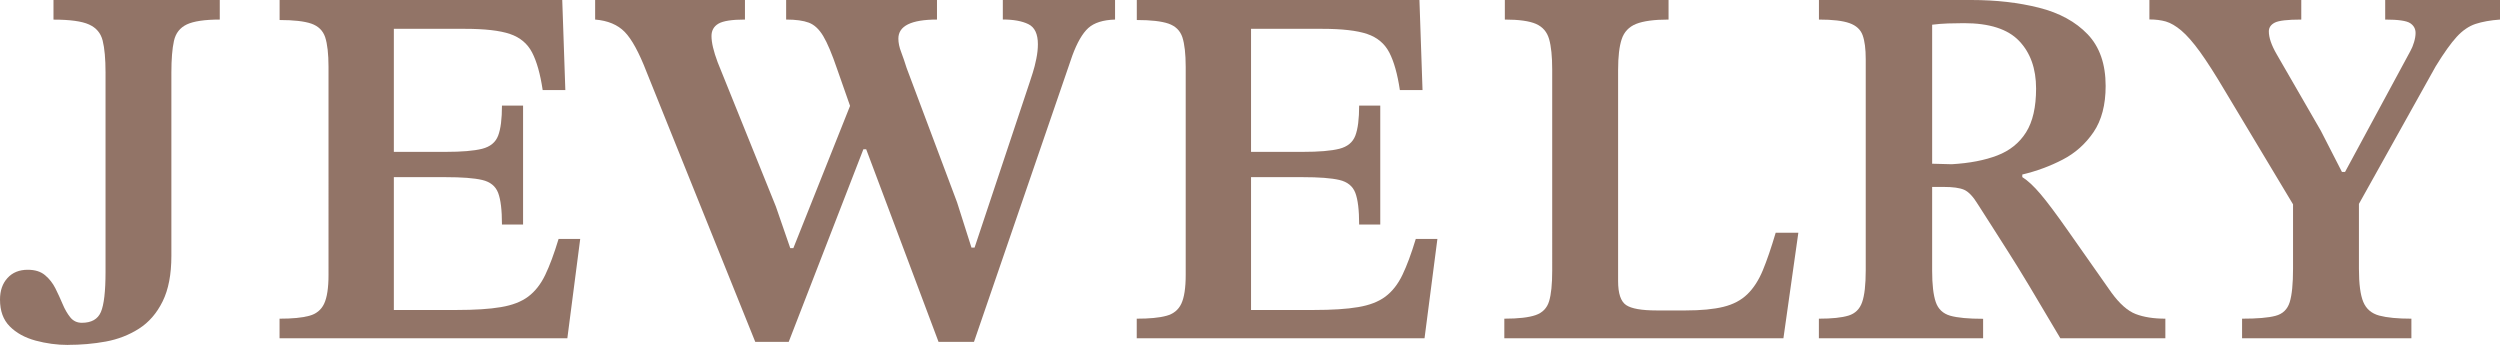
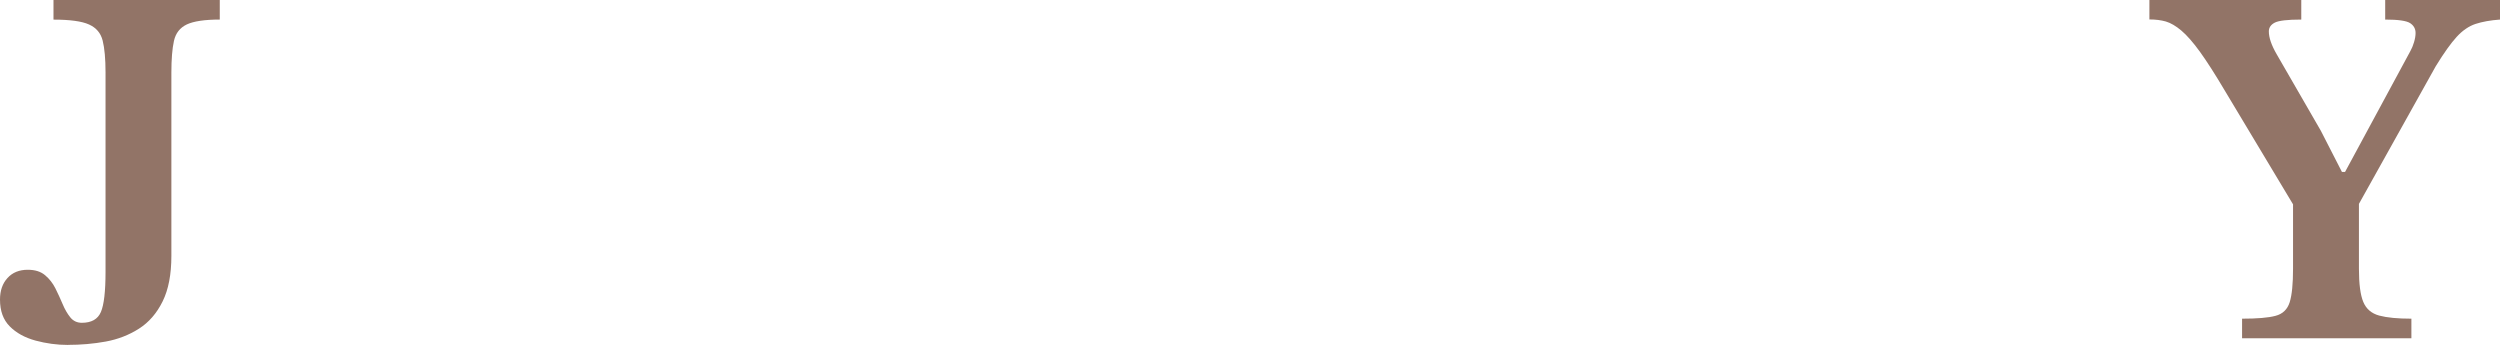
<svg xmlns="http://www.w3.org/2000/svg" id="_レイヤー_2" width="437.04" height="60.3" viewBox="0 0 437.04 60.3">
  <defs>
    <style>.cls-1{fill:#927467;}</style>
  </defs>
  <g id="design">
    <path class="cls-1" d="M11.88,60.3c-1.92,0-3.81-.26-5.67-.76-1.86-.51-3.36-1.33-4.5-2.48-1.14-1.14-1.71-2.7-1.71-4.68,0-1.56.43-2.82,1.31-3.78.87-.96,2.05-1.44,3.55-1.44,1.26,0,2.26.31,3.02.95.75.63,1.35,1.4,1.8,2.29.45.9.87,1.82,1.26,2.74.39.93.84,1.71,1.35,2.34.51.63,1.18.95,2.02.95,1.68,0,2.79-.63,3.33-1.89s.81-3.6.81-7.02V12.69c0-2.4-.17-4.26-.5-5.58-.33-1.32-1.12-2.26-2.39-2.83-1.26-.57-3.33-.85-6.21-.85V0h29.07v3.42c-2.64,0-4.56.29-5.76.85-1.2.57-1.95,1.53-2.25,2.88-.3,1.35-.45,3.2-.45,5.54v32.04c0,3.24-.51,5.9-1.53,7.96-1.02,2.07-2.4,3.66-4.14,4.77-1.74,1.11-3.68,1.86-5.8,2.25-2.13.39-4.34.58-6.62.58Z" />
-     <path class="cls-1" d="M99.18,59.13h-50.31v-3.42c2.22,0,3.94-.16,5.18-.5,1.23-.33,2.1-1.03,2.61-2.11.51-1.08.77-2.76.77-5.04V11.7c0-2.28-.2-4.01-.58-5.18-.39-1.17-1.2-1.96-2.43-2.39-1.23-.42-3.08-.63-5.54-.63V0h49.41l.54,15.75h-3.96c-.42-2.82-1.04-5.01-1.85-6.57-.81-1.56-2.1-2.64-3.87-3.24-1.77-.6-4.4-.9-7.88-.9h-12.42v21.51h9c2.88,0,5.02-.18,6.44-.54,1.41-.36,2.34-1.12,2.79-2.29s.67-2.93.67-5.26h3.69v20.79h-3.69c0-2.52-.22-4.36-.67-5.54-.45-1.17-1.38-1.92-2.79-2.25-1.41-.33-3.56-.49-6.44-.49h-9v23.22h10.98c3.18,0,5.76-.16,7.74-.5,1.98-.33,3.57-.94,4.77-1.84,1.2-.9,2.19-2.16,2.97-3.78.78-1.62,1.56-3.72,2.34-6.3h3.78l-2.25,17.37Z" />
-     <path class="cls-1" d="M137.88,59.76h-5.85l-18.99-47.16c-1.32-3.42-2.6-5.76-3.83-7.02-1.23-1.26-2.96-1.98-5.17-2.16V0h26.19v3.42c-2.28,0-3.83.24-4.64.72-.81.48-1.21,1.2-1.21,2.16,0,1.14.36,2.67,1.08,4.59l10.17,25.2,2.52,7.29h.54l10.44-26.19,4.05,8.91h-2.25l-13.05,33.66ZM170.28,59.76h-6.21l-13.59-36.18-1.17-3.06-2.97-8.46c-.9-2.64-1.71-4.56-2.43-5.76-.72-1.2-1.56-1.98-2.52-2.34-.96-.36-2.28-.54-3.96-.54V0h26.37v3.42c-4.5,0-6.75,1.11-6.75,3.33,0,.72.16,1.52.5,2.38.33.87.64,1.79.94,2.75l8.82,23.49,2.52,7.92h.54l9.63-28.89c.12-.36.3-.91.54-1.67.24-.75.45-1.57.63-2.48.18-.9.27-1.74.27-2.52,0-1.8-.56-2.97-1.67-3.51-1.11-.54-2.6-.81-4.46-.81V0h19.62v3.42c-2.1.06-3.66.56-4.68,1.48-1.02.93-1.95,2.54-2.79,4.82l-17.19,50.04Z" />
-     <path class="cls-1" d="M249.03,59.13h-50.31v-3.42c2.22,0,3.94-.16,5.18-.5,1.23-.33,2.1-1.03,2.61-2.11.51-1.08.77-2.76.77-5.04V11.7c0-2.28-.2-4.01-.58-5.18-.39-1.17-1.2-1.96-2.43-2.39-1.23-.42-3.08-.63-5.54-.63V0h49.41l.54,15.75h-3.96c-.42-2.82-1.04-5.01-1.85-6.57-.81-1.56-2.1-2.64-3.87-3.24-1.77-.6-4.4-.9-7.88-.9h-12.42v21.51h9c2.88,0,5.02-.18,6.44-.54,1.41-.36,2.34-1.12,2.79-2.29s.67-2.93.67-5.26h3.69v20.79h-3.69c0-2.52-.22-4.36-.67-5.54-.45-1.17-1.38-1.92-2.79-2.25-1.41-.33-3.56-.49-6.44-.49h-9v23.22h10.98c3.18,0,5.76-.16,7.74-.5,1.98-.33,3.57-.94,4.77-1.84,1.2-.9,2.19-2.16,2.97-3.78.78-1.62,1.56-3.72,2.34-6.3h3.78l-2.25,17.37Z" />
-     <path class="cls-1" d="M311.76,59.13h-48.78v-3.42c2.46,0,4.29-.21,5.49-.63,1.2-.42,1.98-1.23,2.34-2.43.36-1.2.54-2.97.54-5.31V12.15c0-2.28-.18-4.05-.54-5.31-.36-1.26-1.12-2.14-2.29-2.66-1.17-.51-2.99-.76-5.45-.76V0h28.62v3.42c-2.52,0-4.41.26-5.67.76-1.26.51-2.1,1.4-2.52,2.66-.42,1.26-.63,3.06-.63,5.4v36.9c0,2.16.46,3.55,1.4,4.19.93.63,2.71.94,5.35.94h5.04c2.7,0,4.91-.21,6.62-.63,1.71-.42,3.1-1.15,4.19-2.21,1.08-1.05,1.98-2.44,2.7-4.18.72-1.74,1.47-3.93,2.25-6.57h3.96l-2.61,18.45Z" />
-     <path class="cls-1" d="M346.68,59.13h-28.71v-3.42c2.28,0,4-.18,5.18-.54,1.17-.36,1.96-1.14,2.38-2.34.42-1.2.63-3.06.63-5.58V10.35c0-1.8-.18-3.2-.54-4.19-.36-.99-1.12-1.69-2.29-2.11-1.17-.42-2.96-.63-5.35-.63V0h26.64c4.32,0,8.26.45,11.83,1.35,3.57.9,6.4,2.45,8.5,4.64,2.1,2.19,3.15,5.21,3.15,9.04,0,3.3-.71,5.99-2.11,8.06-1.41,2.07-3.21,3.68-5.4,4.81-2.19,1.14-4.54,2.01-7.06,2.61v.45c.96.6,2.02,1.59,3.19,2.97,1.17,1.38,2.71,3.44,4.63,6.17,1.92,2.73,4.5,6.41,7.74,11.02,1.44,1.98,2.86,3.24,4.27,3.78,1.41.54,3.13.81,5.18.81v3.42h-18.36c-2.16-3.66-3.96-6.69-5.4-9.09-1.44-2.4-2.67-4.39-3.69-5.98-1.02-1.59-1.94-3.03-2.75-4.32-.81-1.29-1.67-2.62-2.56-4-.84-1.38-1.65-2.23-2.43-2.57-.78-.33-1.95-.49-3.51-.49h-2.07v14.67c0,2.4.21,4.22.63,5.45.42,1.23,1.26,2.02,2.52,2.39,1.26.36,3.18.54,5.76.54v3.42ZM337.77,28.62l3.42.09c3.12-.18,5.77-.69,7.96-1.53,2.19-.84,3.87-2.19,5.04-4.05,1.17-1.86,1.75-4.41,1.75-7.65,0-3.48-.99-6.26-2.97-8.33-1.98-2.07-5.19-3.1-9.63-3.1-.96,0-1.91.02-2.83.05-.93.03-1.84.11-2.74.22v24.3Z" />
    <path class="cls-1" d="M421.56,59.13h-29.61v-3.42c2.64,0,4.59-.16,5.85-.5,1.26-.33,2.08-1.12,2.48-2.39.39-1.26.58-3.21.58-5.85v-11.25l-11.88-19.8c-1.74-2.94-3.21-5.23-4.41-6.89-1.2-1.65-2.28-2.88-3.24-3.69-.96-.81-1.86-1.33-2.7-1.58-.84-.24-1.8-.36-2.88-.36V0h26.55v3.42c-2.4,0-3.95.18-4.64.54-.69.36-1.03.87-1.03,1.53,0,1.08.45,2.4,1.35,3.96l7.74,13.41,3.69,7.2h.54l11.43-21.15c.24-.42.45-.93.63-1.53.18-.6.27-1.14.27-1.62,0-.72-.31-1.29-.94-1.71-.63-.42-2.09-.63-4.37-.63V0h20.07v3.42c-1.68.12-3.1.38-4.27.76-1.17.39-2.27,1.14-3.29,2.25-1.02,1.11-2.25,2.83-3.69,5.18l-13.41,24.03v11.34c0,2.64.25,4.58.76,5.8.51,1.23,1.44,2.02,2.79,2.39,1.35.36,3.22.54,5.62.54v3.42Z" />
  </g>
</svg>